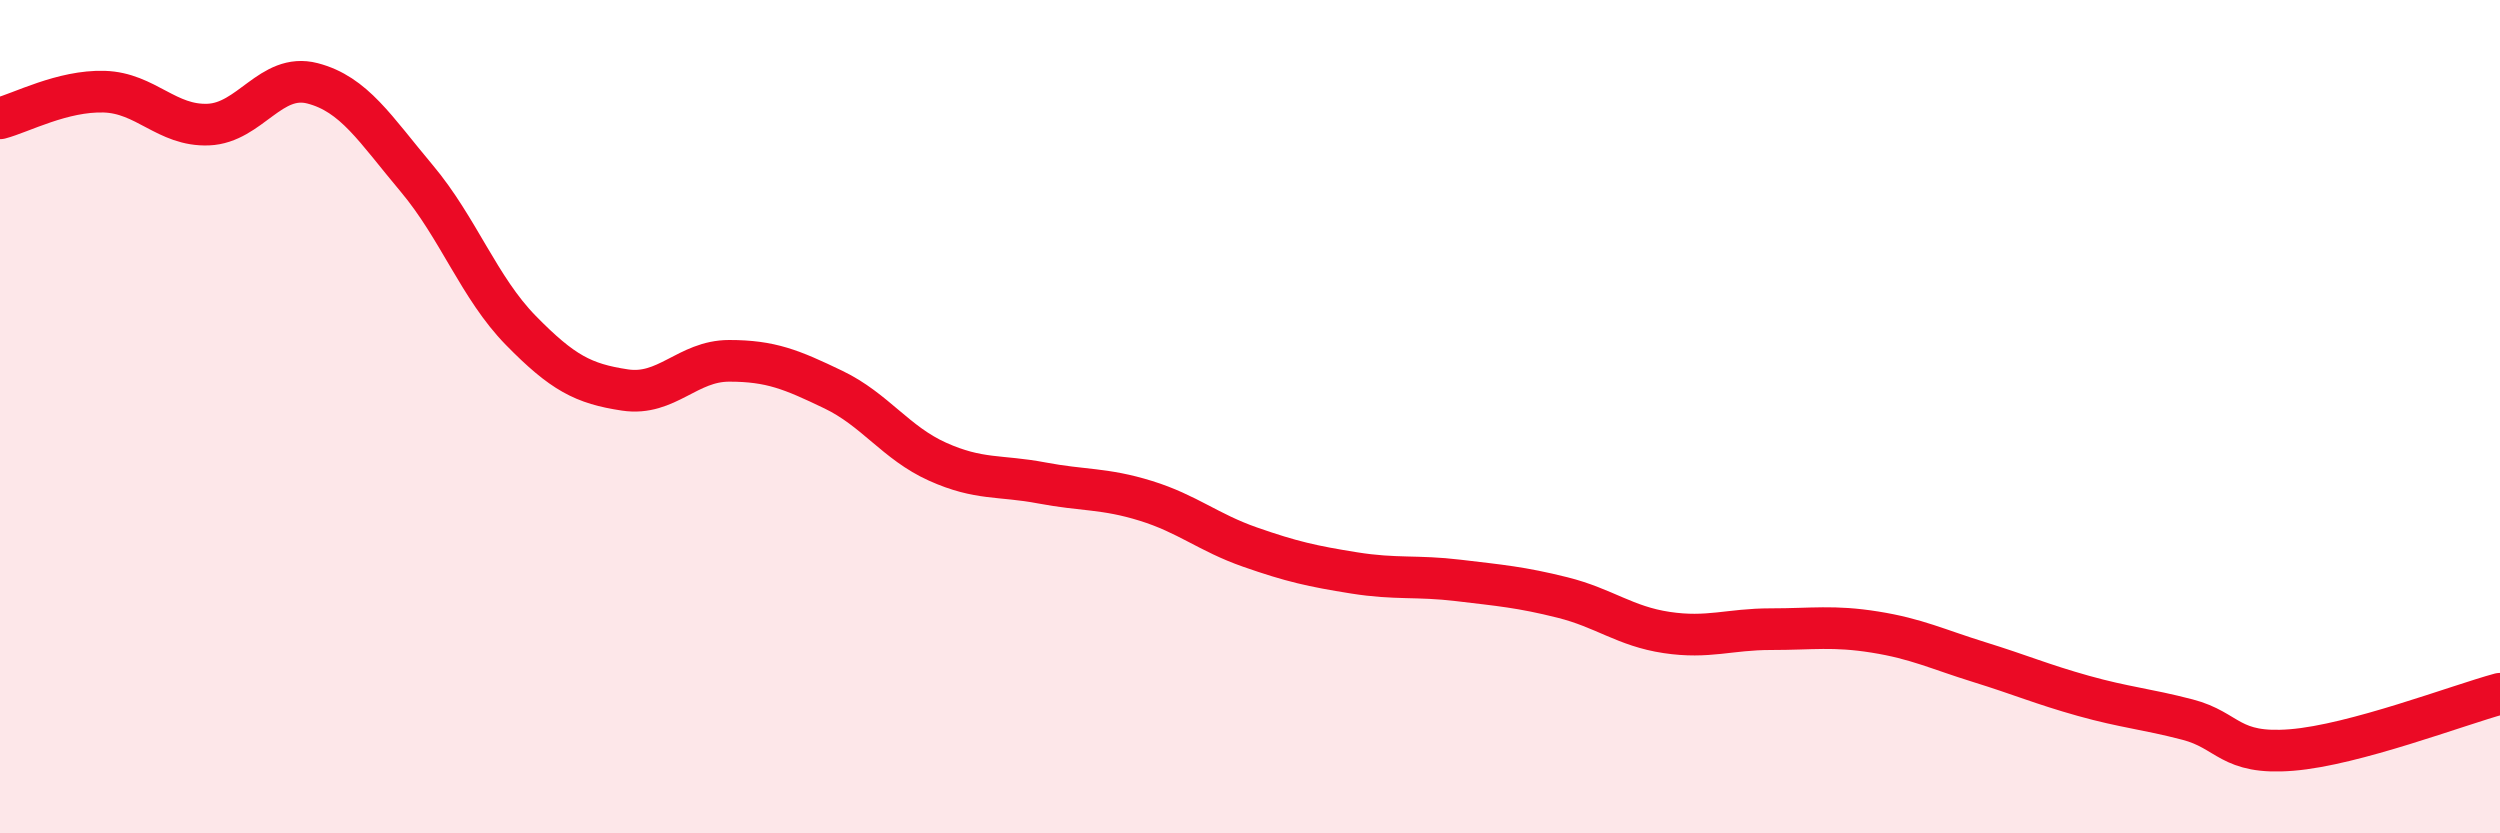
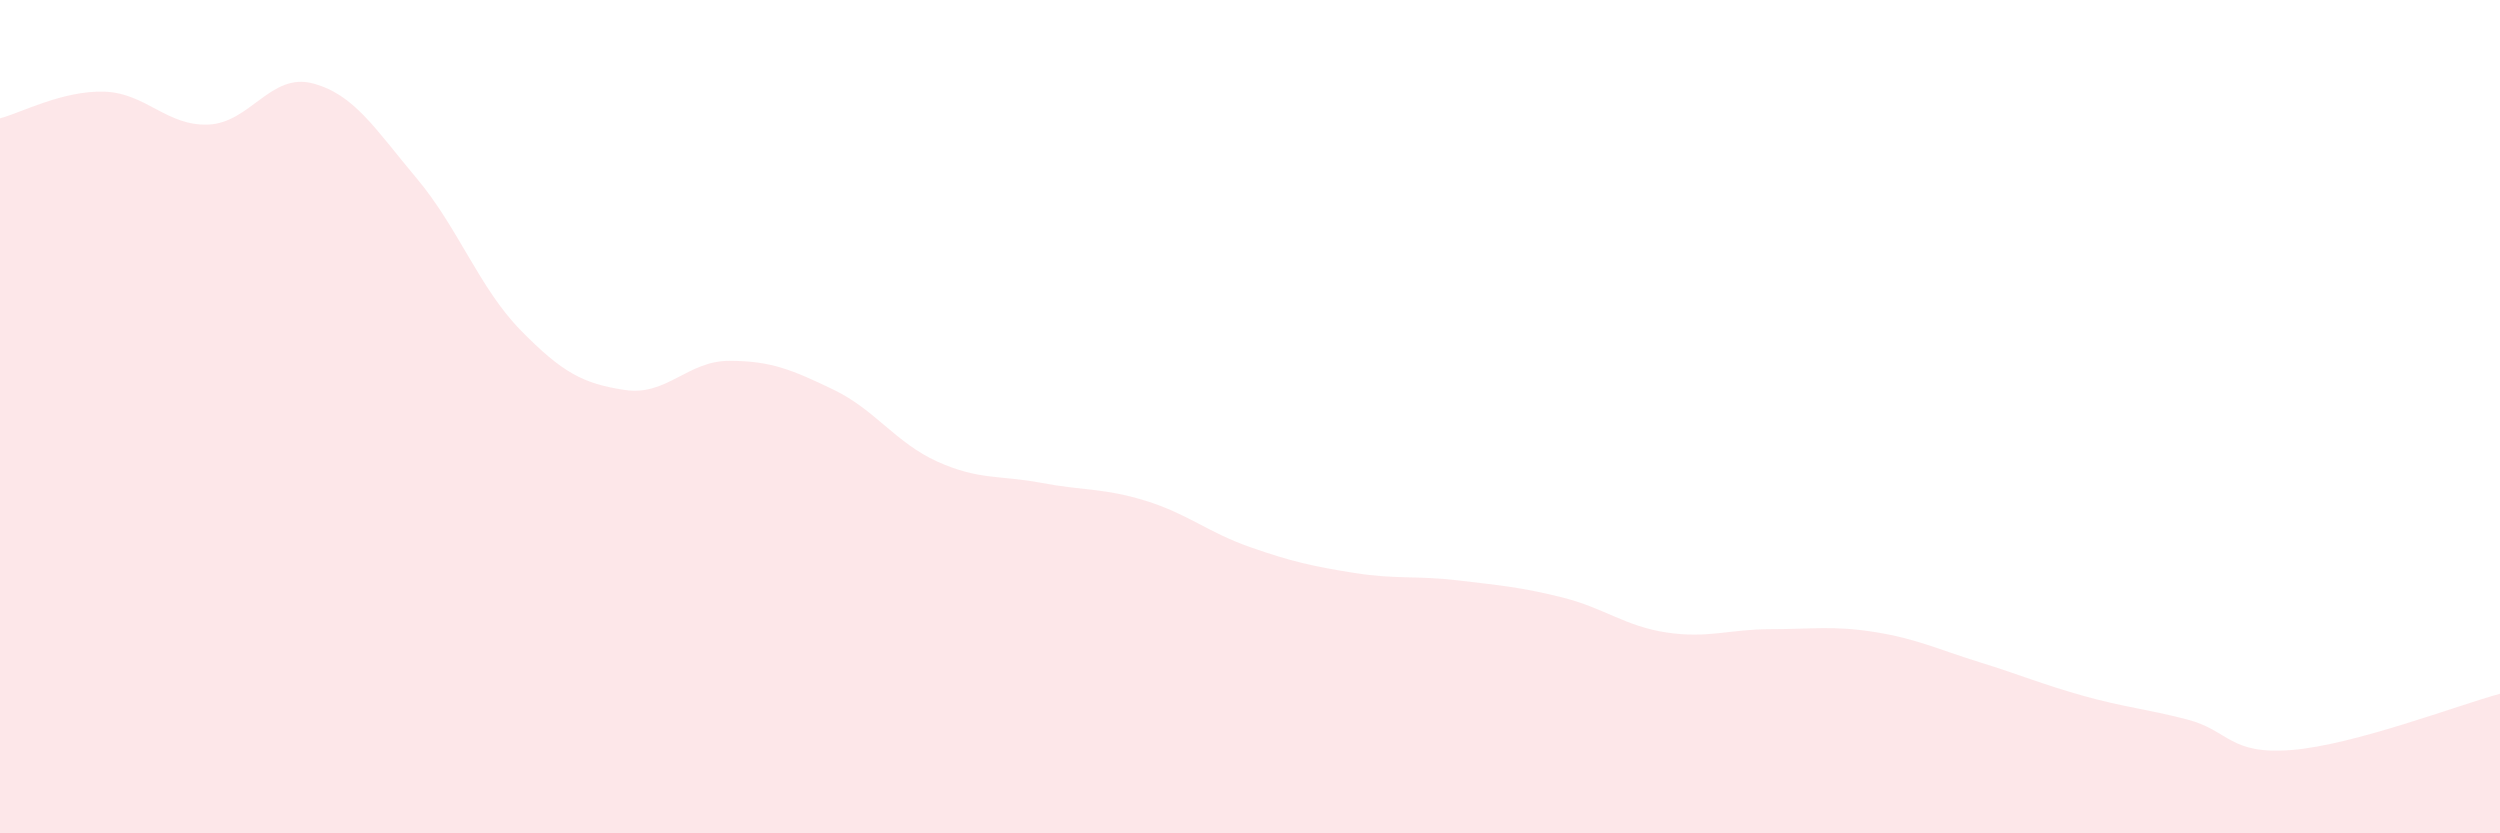
<svg xmlns="http://www.w3.org/2000/svg" width="60" height="20" viewBox="0 0 60 20">
  <path d="M 0,2.84 C 0.5,2.71 1.5,2.17 2.5,2.2 C 3.5,2.23 4,3.03 5,2.99 C 6,2.95 6.5,1.74 7.5,2 C 8.5,2.26 9,3.09 10,4.28 C 11,5.47 11.5,6.91 12.5,7.93 C 13.5,8.95 14,9.21 15,9.36 C 16,9.51 16.5,8.66 17.5,8.66 C 18.5,8.66 19,8.87 20,9.35 C 21,9.83 21.5,10.63 22.5,11.08 C 23.5,11.53 24,11.4 25,11.59 C 26,11.78 26.5,11.71 27.5,12.02 C 28.5,12.33 29,12.78 30,13.13 C 31,13.48 31.5,13.59 32.5,13.75 C 33.5,13.91 34,13.81 35,13.93 C 36,14.05 36.5,14.09 37.5,14.34 C 38.5,14.59 39,15.03 40,15.18 C 41,15.33 41.5,15.1 42.5,15.1 C 43.5,15.1 44,15.01 45,15.17 C 46,15.33 46.5,15.58 47.5,15.89 C 48.5,16.2 49,16.42 50,16.7 C 51,16.98 51.5,17.01 52.5,17.27 C 53.5,17.53 53.5,18.12 55,18 C 56.5,17.88 59,16.92 60,16.65L60 20L0 20Z" fill="#EB0A25" opacity="0.1" stroke-linecap="round" stroke-linejoin="round" />
-   <path d="M 0,2.84 C 0.5,2.71 1.5,2.17 2.5,2.2 C 3.5,2.23 4,3.03 5,2.99 C 6,2.95 6.5,1.74 7.5,2 C 8.5,2.26 9,3.09 10,4.28 C 11,5.47 11.5,6.91 12.5,7.93 C 13.5,8.95 14,9.21 15,9.36 C 16,9.51 16.5,8.66 17.5,8.66 C 18.5,8.66 19,8.87 20,9.35 C 21,9.83 21.5,10.63 22.5,11.08 C 23.5,11.53 24,11.4 25,11.59 C 26,11.78 26.5,11.71 27.5,12.02 C 28.5,12.33 29,12.78 30,13.13 C 31,13.48 31.5,13.59 32.5,13.75 C 33.5,13.91 34,13.81 35,13.93 C 36,14.05 36.5,14.09 37.5,14.34 C 38.5,14.59 39,15.03 40,15.18 C 41,15.33 41.5,15.1 42.5,15.1 C 43.5,15.1 44,15.01 45,15.17 C 46,15.33 46.5,15.58 47.5,15.89 C 48.5,16.2 49,16.42 50,16.7 C 51,16.98 51.5,17.01 52.5,17.27 C 53.5,17.53 53.5,18.12 55,18 C 56.5,17.88 59,16.92 60,16.65" stroke="#EB0A25" stroke-width="1" fill="none" stroke-linecap="round" stroke-linejoin="round" />
</svg>